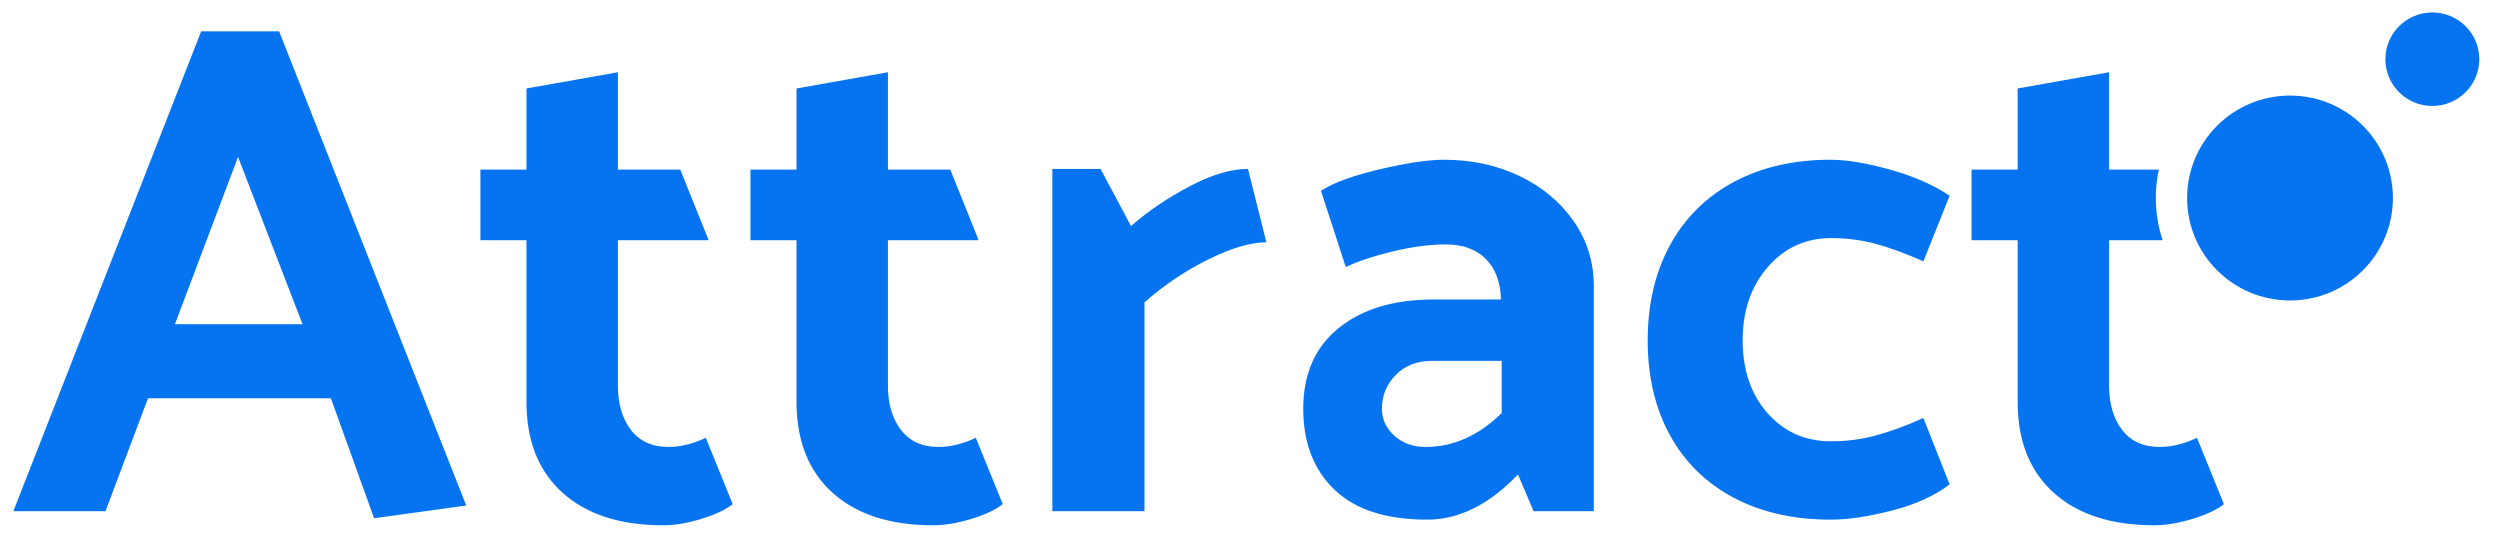
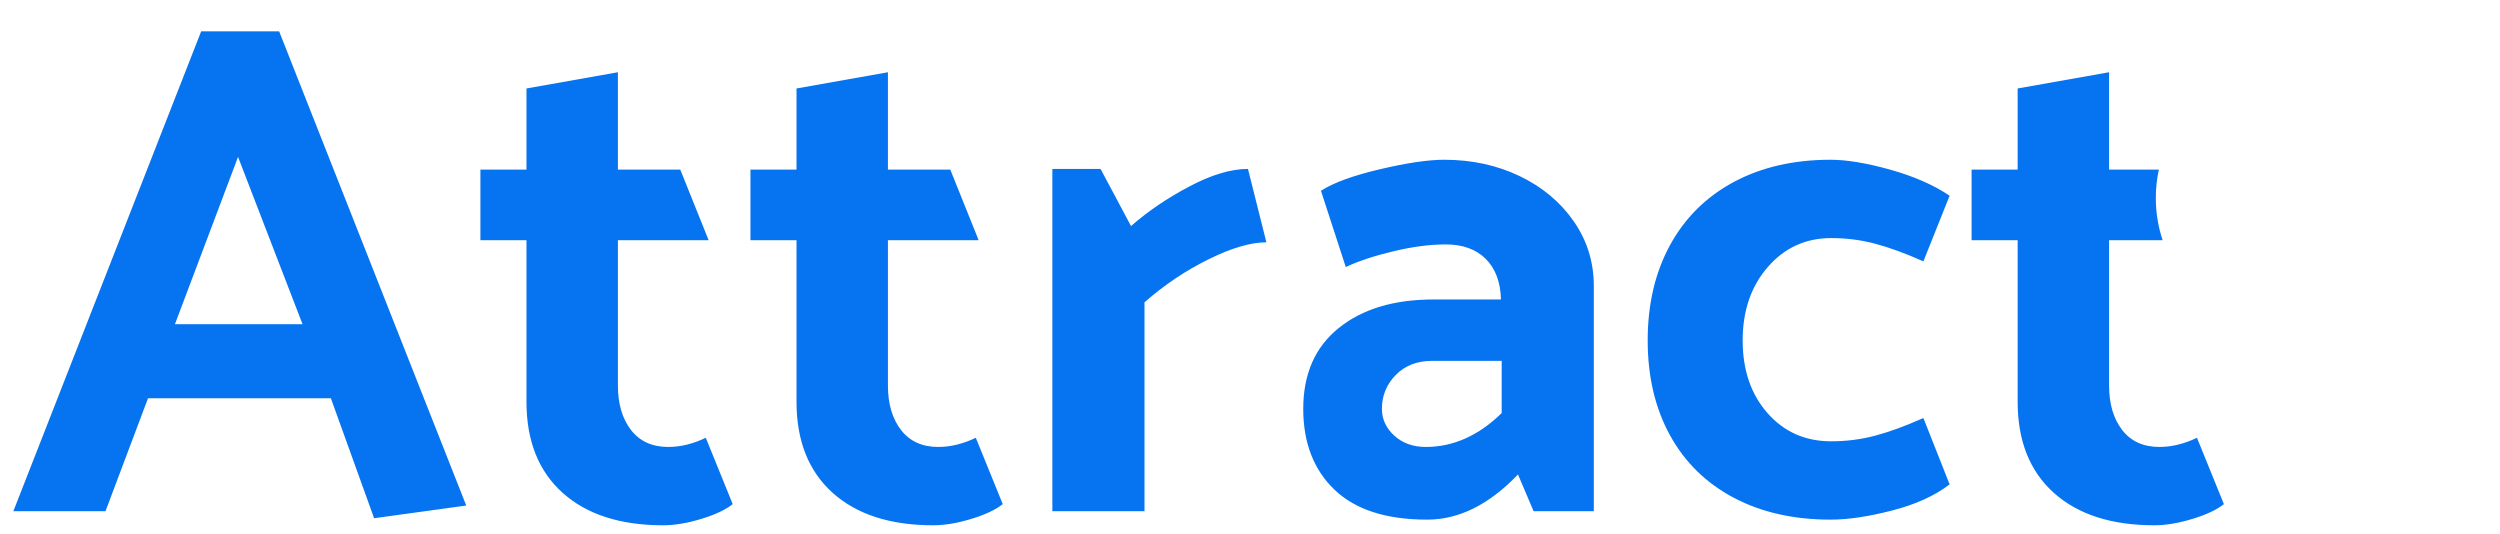
<svg xmlns="http://www.w3.org/2000/svg" width="100%" height="100%" viewBox="0 0 117 25" version="1.1" xml:space="preserve" style="fill-rule:evenodd;clip-rule:evenodd;stroke-linejoin:round;stroke-miterlimit:2;">
  <g id="logo-green-accent">
-     <path id="Circles" d="M107.173,14.062c-2.66,0 -4.816,-2.146 -4.816,-4.794c0,-2.648 2.156,-4.795 4.816,-4.795c2.659,0 4.815,2.147 4.815,4.795c0,2.648 -2.156,4.794 -4.815,4.794Zm6.66,-9.103c-1.213,0 -2.197,-0.979 -2.197,-2.188c0,-1.208 0.984,-2.188 2.197,-2.188c1.214,0 2.198,0.98 2.198,2.188c0,1.209 -0.984,2.188 -2.198,2.188Z" style="fill:#0674f0;" />
    <path id="Attract" d="M101.034,7.938c-0.093,0.429 -0.142,0.874 -0.142,1.33c0,0.689 0.112,1.353 0.319,1.973l-2.506,0l0,6.803c0,0.859 0.205,1.552 0.614,2.081c0.409,0.528 0.989,0.792 1.741,0.792c0.575,0 1.161,-0.143 1.758,-0.429l1.26,3.105c-0.331,0.264 -0.823,0.495 -1.476,0.693c-0.652,0.198 -1.243,0.297 -1.774,0.297c-2.012,0 -3.582,-0.506 -4.71,-1.519c-1.128,-1.013 -1.692,-2.433 -1.692,-4.26l0,-7.563l-2.156,0l0,-3.303l2.156,0l0,-3.798l4.279,-0.759l0,4.557l2.329,0Zm-91.619,-6.473l3.648,0l8.757,22.194l-4.312,0.594l-2.023,-5.614l-8.558,0l-1.99,5.284l-4.312,0l8.79,-22.458Zm4.743,13.706l-3.018,-7.827l-2.953,7.827l5.971,0Zm14.76,-7.233l2.919,0l1.327,3.303l-4.246,0l0,6.803c0,0.859 0.205,1.552 0.614,2.081c0.409,0.528 0.989,0.792 1.741,0.792c0.575,0 1.161,-0.143 1.758,-0.429l1.26,3.105c-0.331,0.264 -0.823,0.495 -1.476,0.693c-0.652,0.198 -1.244,0.297 -1.774,0.297c-2.012,0 -3.582,-0.506 -4.71,-1.519c-1.128,-1.013 -1.692,-2.433 -1.692,-4.26l0,-7.563l-2.156,0l0,-3.303l2.156,0l0,-3.798l4.279,-0.759l0,4.557Zm12.637,0l2.919,0l1.327,3.303l-4.246,0l0,6.803c0,0.859 0.205,1.552 0.614,2.081c0.409,0.528 0.989,0.792 1.741,0.792c0.575,0 1.161,-0.143 1.758,-0.429l1.261,3.105c-0.332,0.264 -0.824,0.495 -1.476,0.693c-0.653,0.198 -1.244,0.297 -1.775,0.297c-2.012,0 -3.582,-0.506 -4.71,-1.519c-1.128,-1.013 -1.691,-2.433 -1.691,-4.26l0,-7.563l-2.156,0l0,-3.303l2.156,0l0,-3.798l4.278,-0.759l0,4.557Zm12.007,6.209l0,9.776l-4.312,0l0,-16.018l2.256,0l1.426,2.675c0.774,-0.682 1.681,-1.299 2.72,-1.849c1.039,-0.55 1.957,-0.826 2.753,-0.826l0.862,3.435c-0.729,0 -1.63,0.264 -2.703,0.793c-1.072,0.528 -2.073,1.2 -3.002,2.014Zm9.42,-1.651l-1.161,-3.567c0.575,-0.374 1.493,-0.71 2.753,-1.007c1.261,-0.297 2.267,-0.446 3.019,-0.446c1.282,0 2.454,0.253 3.516,0.76c1.061,0.506 1.907,1.21 2.537,2.113c0.63,0.903 0.945,1.916 0.945,3.039l0,10.535l-2.819,0l-0.73,-1.718c-1.349,1.41 -2.764,2.114 -4.245,2.114c-1.924,0 -3.372,-0.468 -4.345,-1.403c-0.973,-0.936 -1.46,-2.197 -1.46,-3.782c0,-1.629 0.553,-2.89 1.659,-3.781c1.105,-0.892 2.587,-1.338 4.444,-1.338l3.151,0c-0.022,-0.815 -0.26,-1.448 -0.713,-1.899c-0.453,-0.451 -1.078,-0.677 -1.874,-0.677c-0.73,0 -1.537,0.105 -2.421,0.314c-0.885,0.209 -1.637,0.457 -2.256,0.743Zm1.692,6.638c0,0.484 0.193,0.903 0.58,1.255c0.387,0.352 0.879,0.528 1.476,0.528c1.283,0 2.466,-0.528 3.549,-1.585l0,-2.444l-3.25,0c-0.708,0 -1.277,0.22 -1.708,0.661c-0.431,0.44 -0.647,0.969 -0.647,1.585Zm26.568,-9.974l-1.227,3.072c-0.84,-0.375 -1.592,-0.65 -2.256,-0.826c-0.663,-0.176 -1.348,-0.264 -2.056,-0.264c-1.194,0 -2.184,0.451 -2.969,1.354c-0.785,0.903 -1.177,2.047 -1.177,3.435c0,1.387 0.387,2.521 1.161,3.401c0.774,0.881 1.769,1.321 2.985,1.321c0.708,0 1.393,-0.088 2.056,-0.264c0.664,-0.176 1.416,-0.451 2.256,-0.826l1.227,3.105c-0.685,0.528 -1.581,0.936 -2.687,1.222c-1.105,0.286 -2.067,0.429 -2.885,0.429c-1.725,0 -3.234,-0.341 -4.528,-1.024c-1.293,-0.682 -2.288,-1.656 -2.985,-2.922c-0.696,-1.266 -1.045,-2.747 -1.045,-4.442c0,-1.696 0.349,-3.182 1.045,-4.459c0.697,-1.277 1.692,-2.262 2.985,-2.956c1.294,-0.693 2.803,-1.04 4.528,-1.04c0.752,0 1.68,0.154 2.786,0.462c1.106,0.309 2.034,0.716 2.786,1.222Z" style="fill:#0674f0;" />
  </g>
</svg>